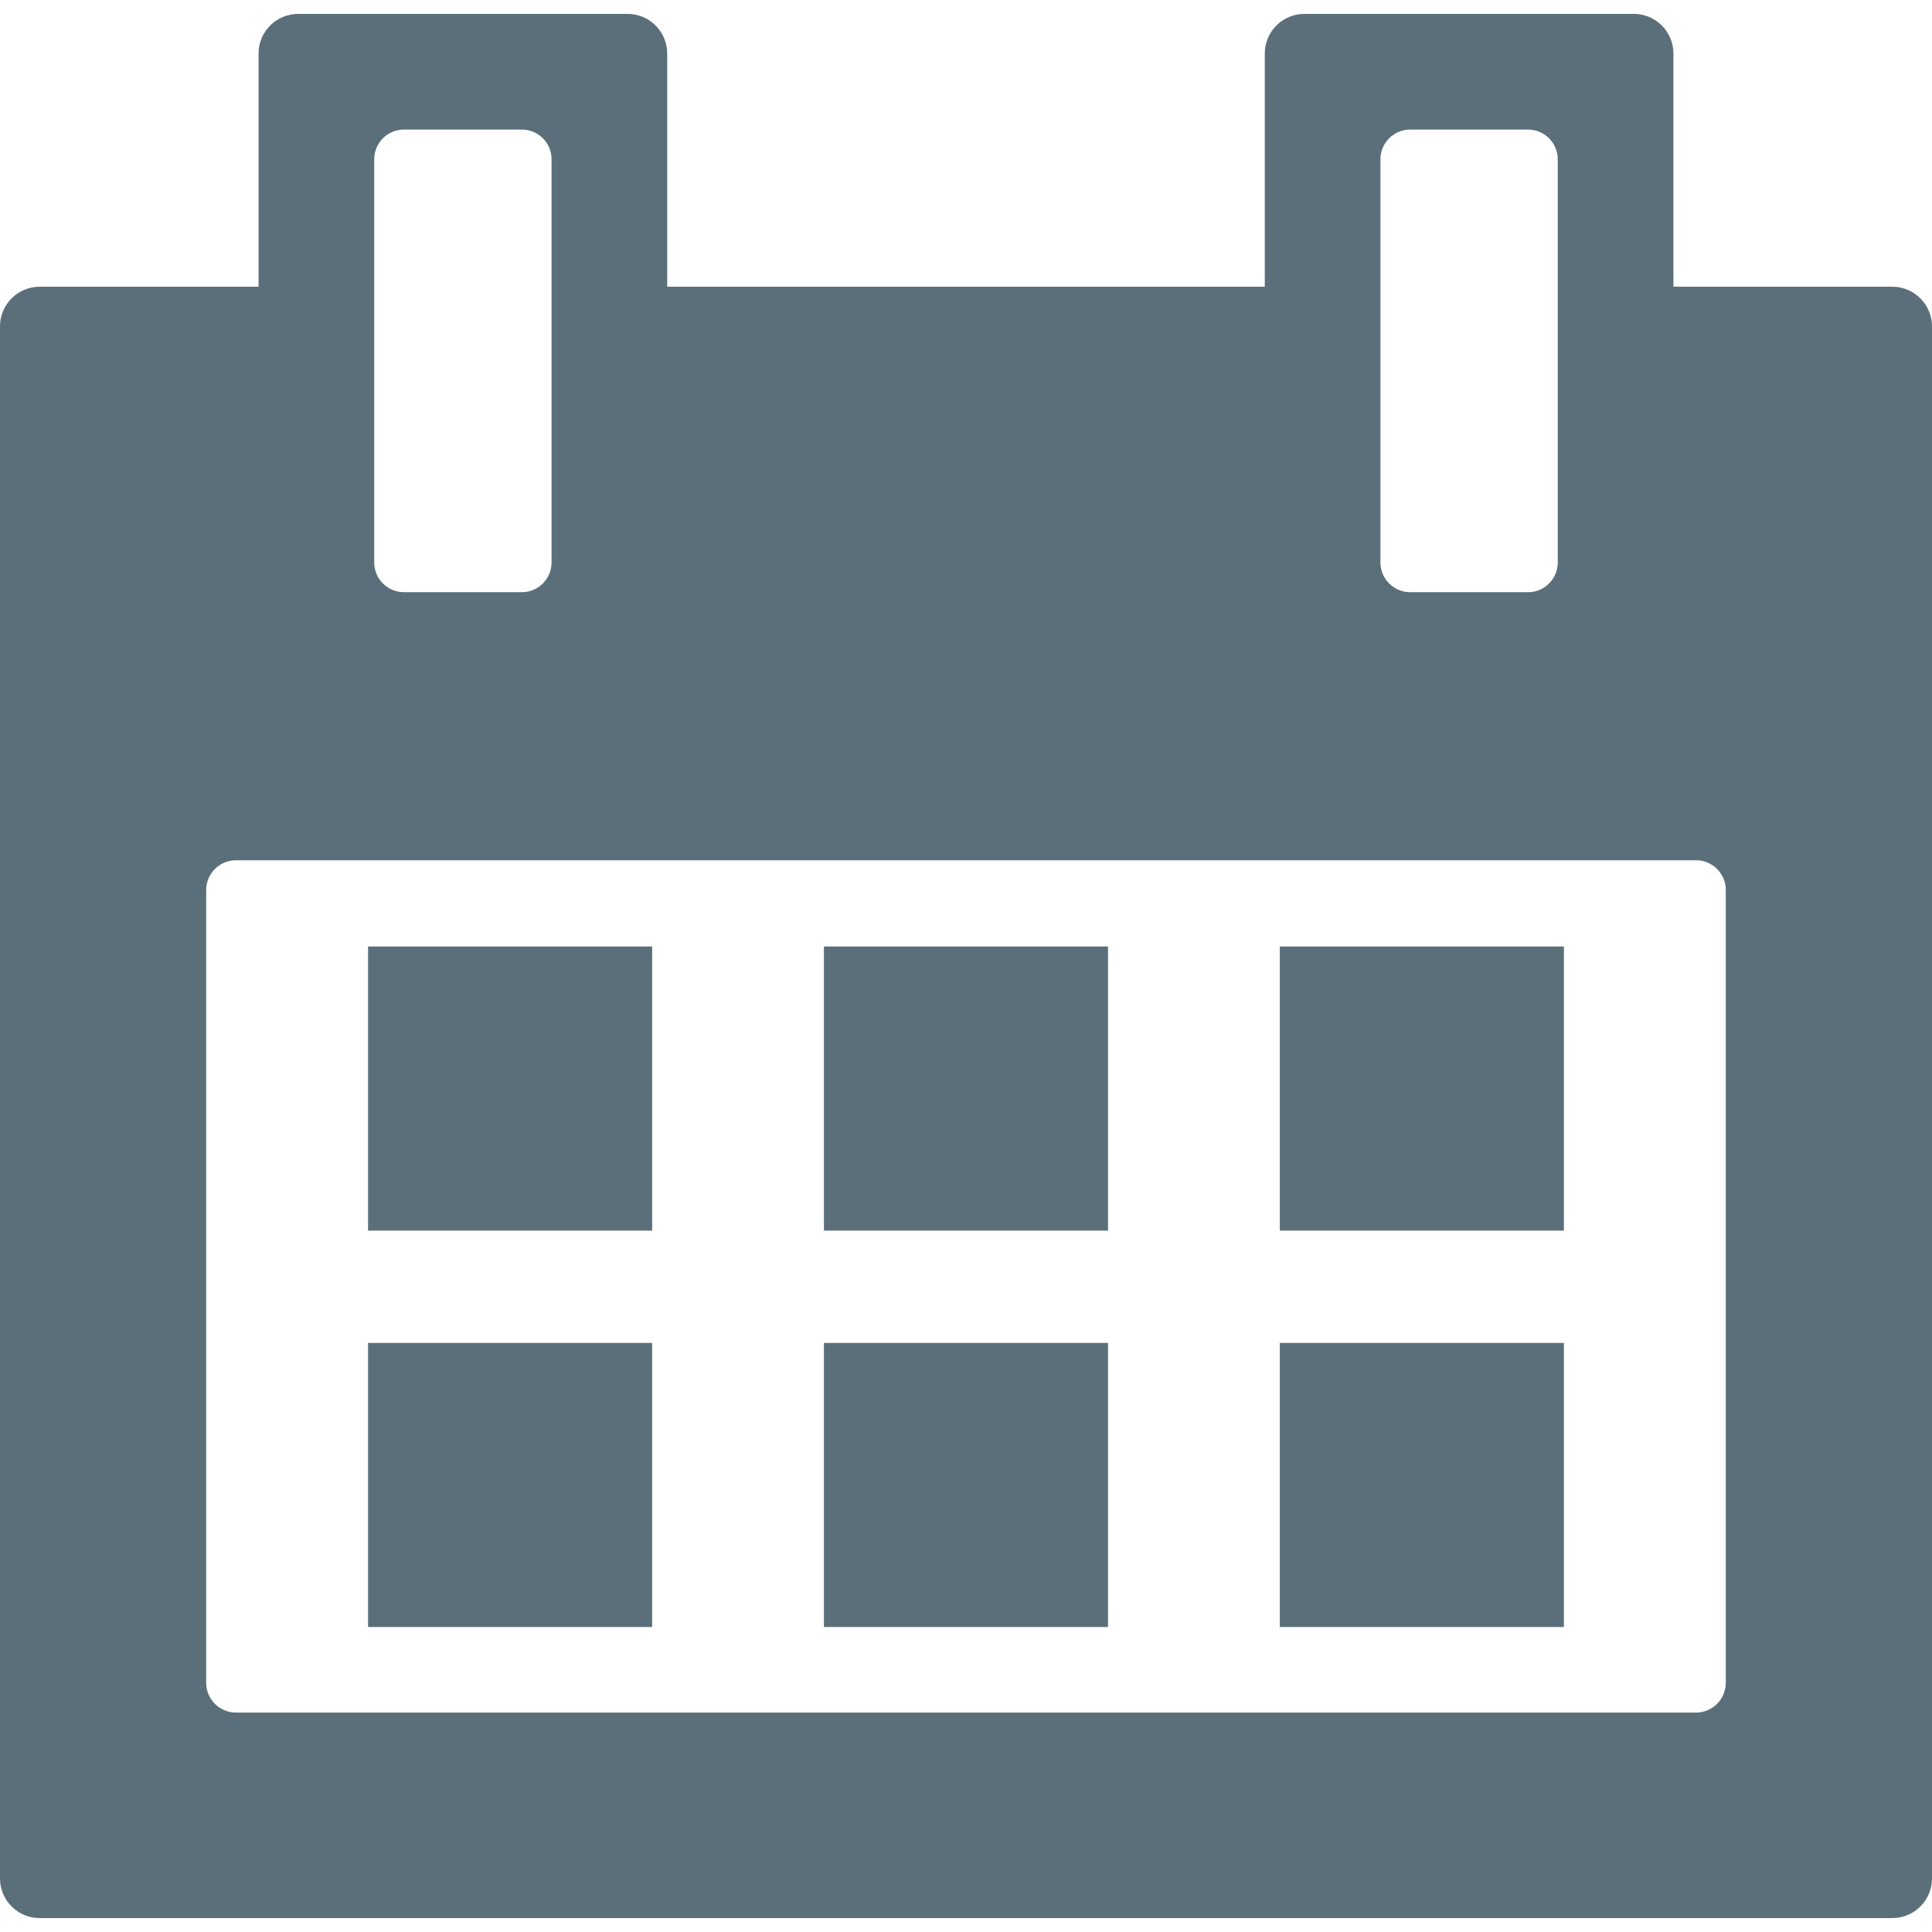
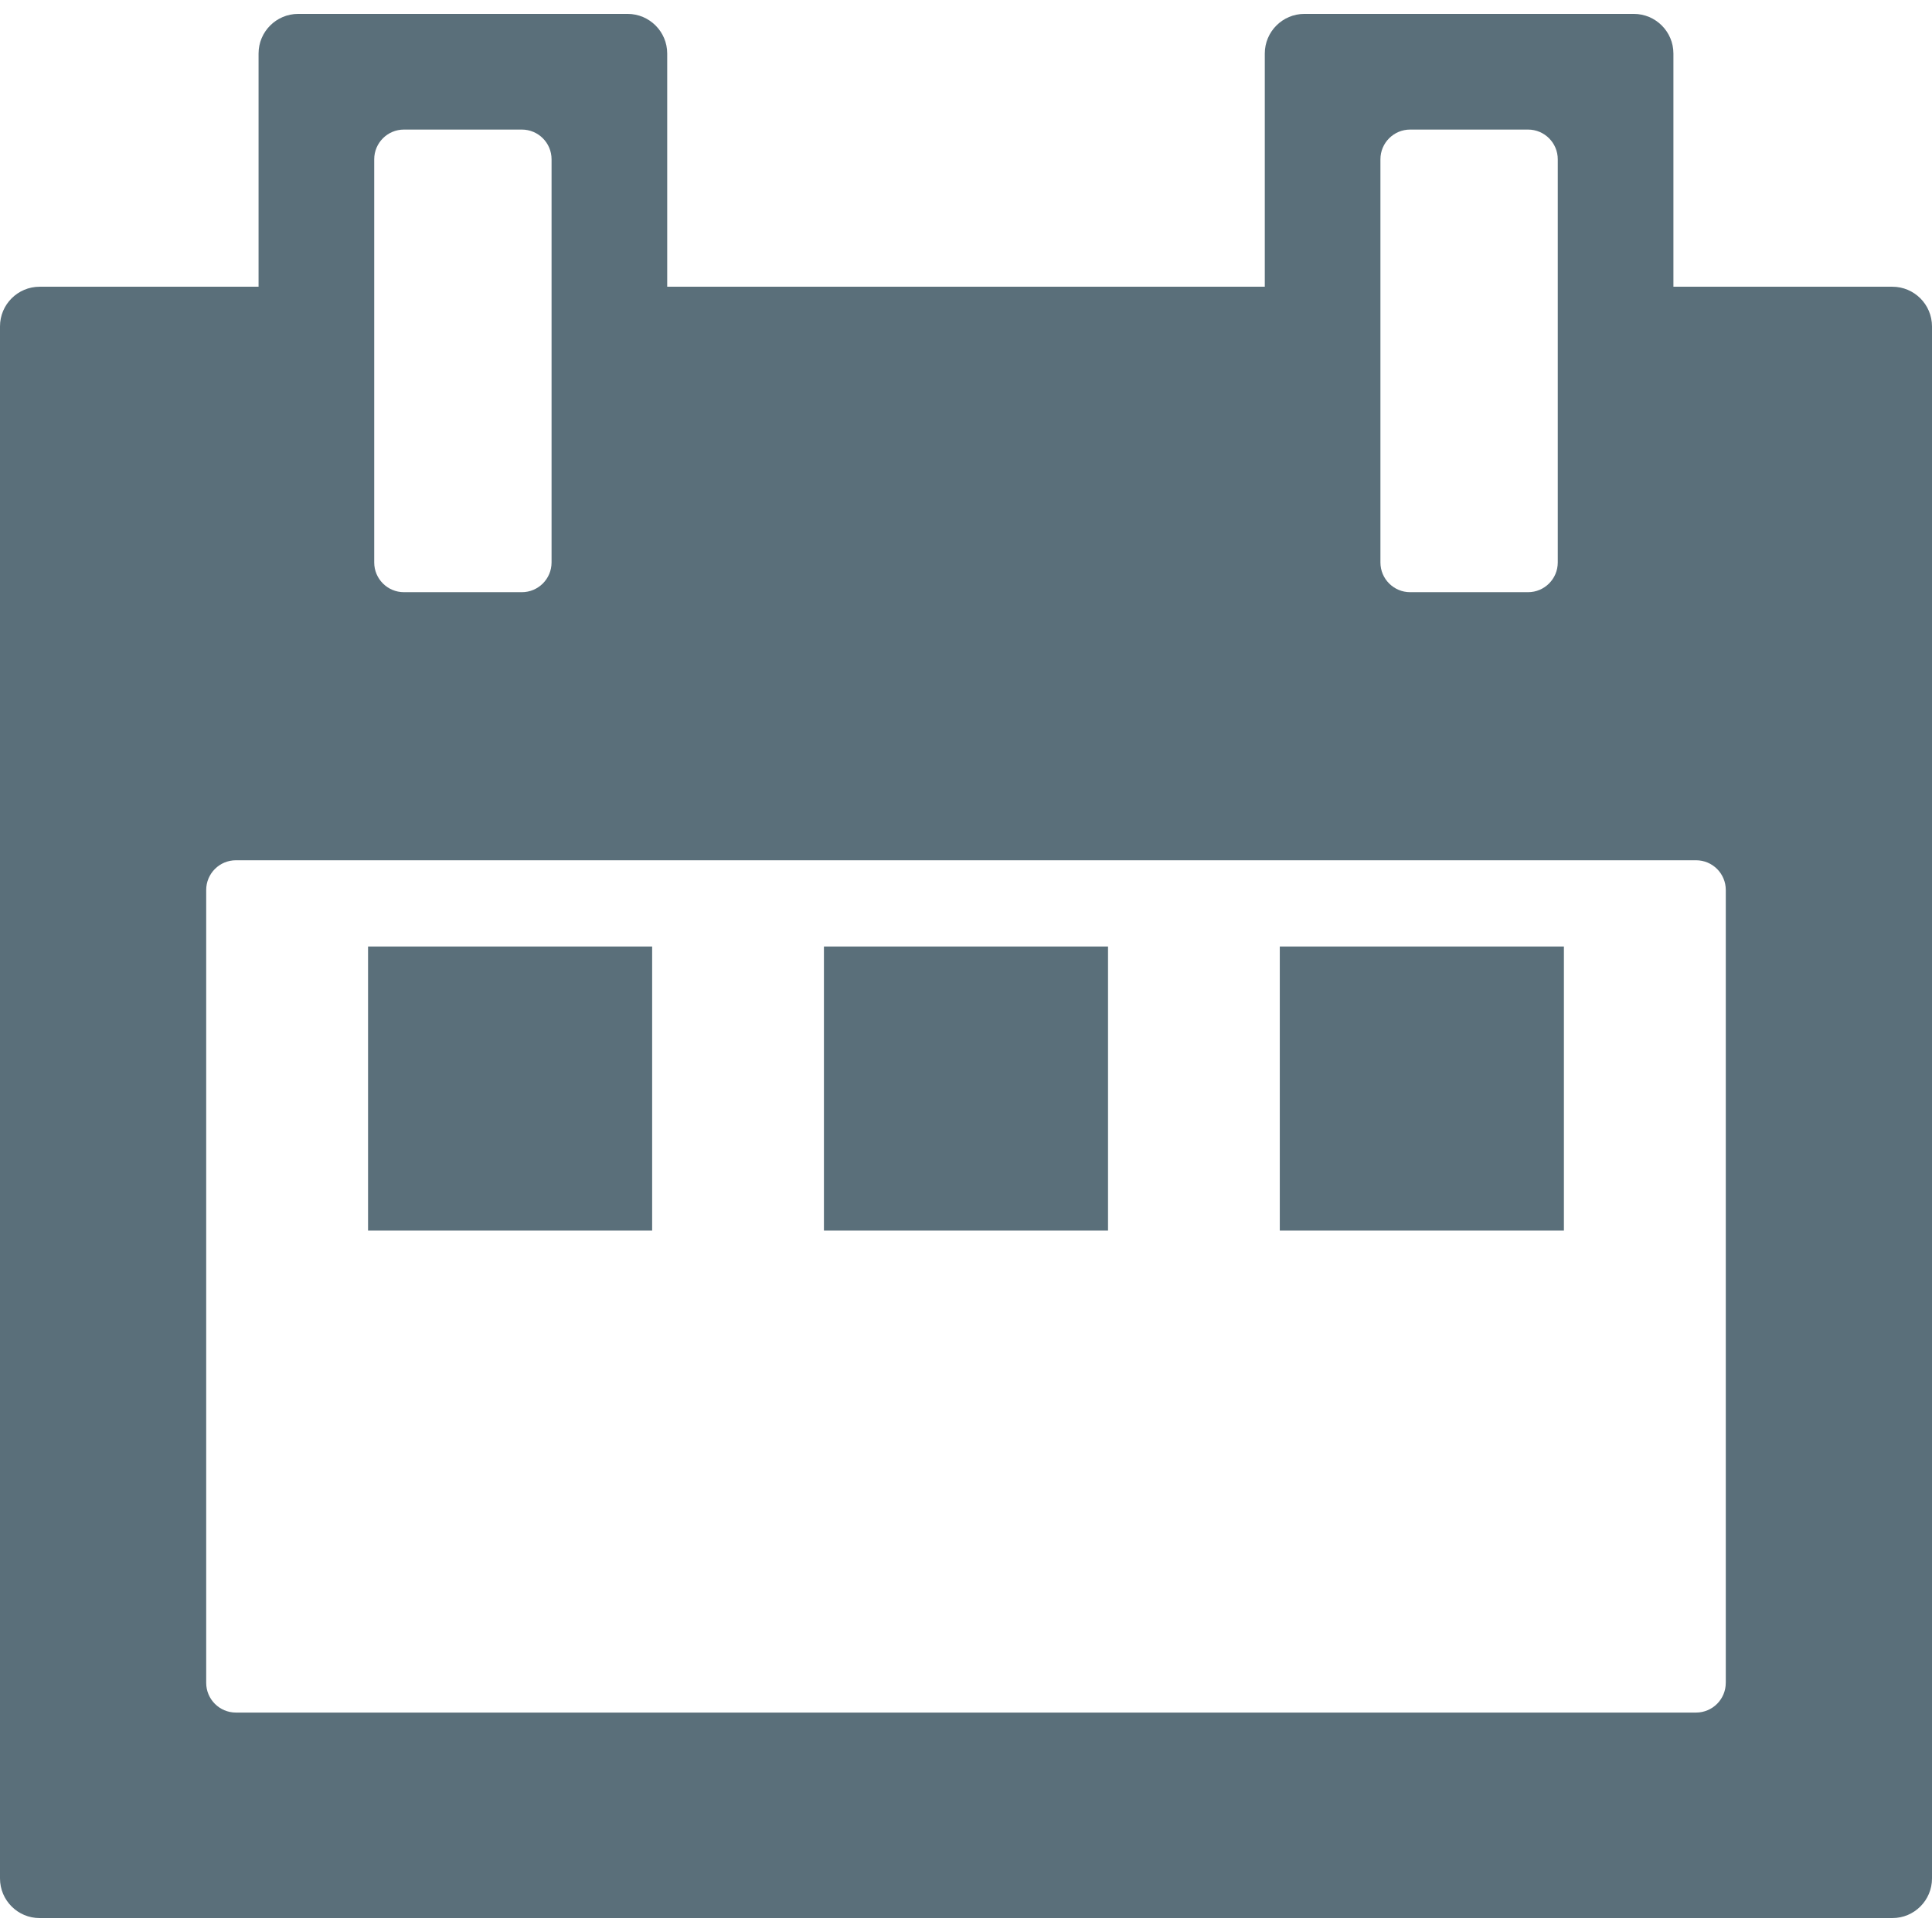
<svg xmlns="http://www.w3.org/2000/svg" version="1.1" baseProfile="tiny" id="Layer_1" x="0px" y="0px" width="25px" height="25px" viewBox="0 0 97.473 97.473" overflow="scroll" xml:space="preserve" fill="#5a6f7a">
  <rect x="41.569" y="47.753" width="14.333" height="14.333" />
-   <rect x="41.569" y="67.754" width="14.333" height="14.332" />
-   <rect x="18.569" y="67.754" width="14.333" height="14.332" />
  <rect x="18.569" y="47.753" width="14.333" height="14.333" />
  <path d="M95.472,14.466H84.427V2.701c0-1.104-0.896-2-2-2H65.811c-1.104,0-2,0.896-2,2v11.765H33.662V2.701c0-1.104-0.896-2-2-2 H15.045c-1.104,0-2,0.896-2,2v11.765H2c-1.104,0-2,0.896-2,2v78.305c0,1.104,0.896,2,2,2h93.473c1.104,0,2-0.896,2-2V16.466 C97.472,15.362,96.576,14.466,95.472,14.466z M69.645,8.037c0-0.828,0.672-1.5,1.5-1.5h5.947c0.829,0,1.5,0.672,1.5,1.5v20.34 c0,0.828-0.671,1.5-1.5,1.5h-5.947c-0.828,0-1.5-0.672-1.5-1.5V8.037z M18.88,8.037c0-0.828,0.671-1.5,1.5-1.5h5.947 c0.829,0,1.5,0.672,1.5,1.5v20.34c0,0.828-0.671,1.5-1.5,1.5H20.38c-0.829,0-1.5-0.672-1.5-1.5V8.037z M87.068,84.902 c0,0.828-0.67,1.5-1.5,1.5H11.903c-0.829,0-1.5-0.672-1.5-1.5v-40c0-0.828,0.671-1.5,1.5-1.5h73.666c0.83,0,1.5,0.672,1.5,1.5 V84.902z" />
  <rect x="64.568" y="47.753" width="14.334" height="14.333" />
-   <rect x="64.568" y="67.754" width="14.334" height="14.332" />
</svg>